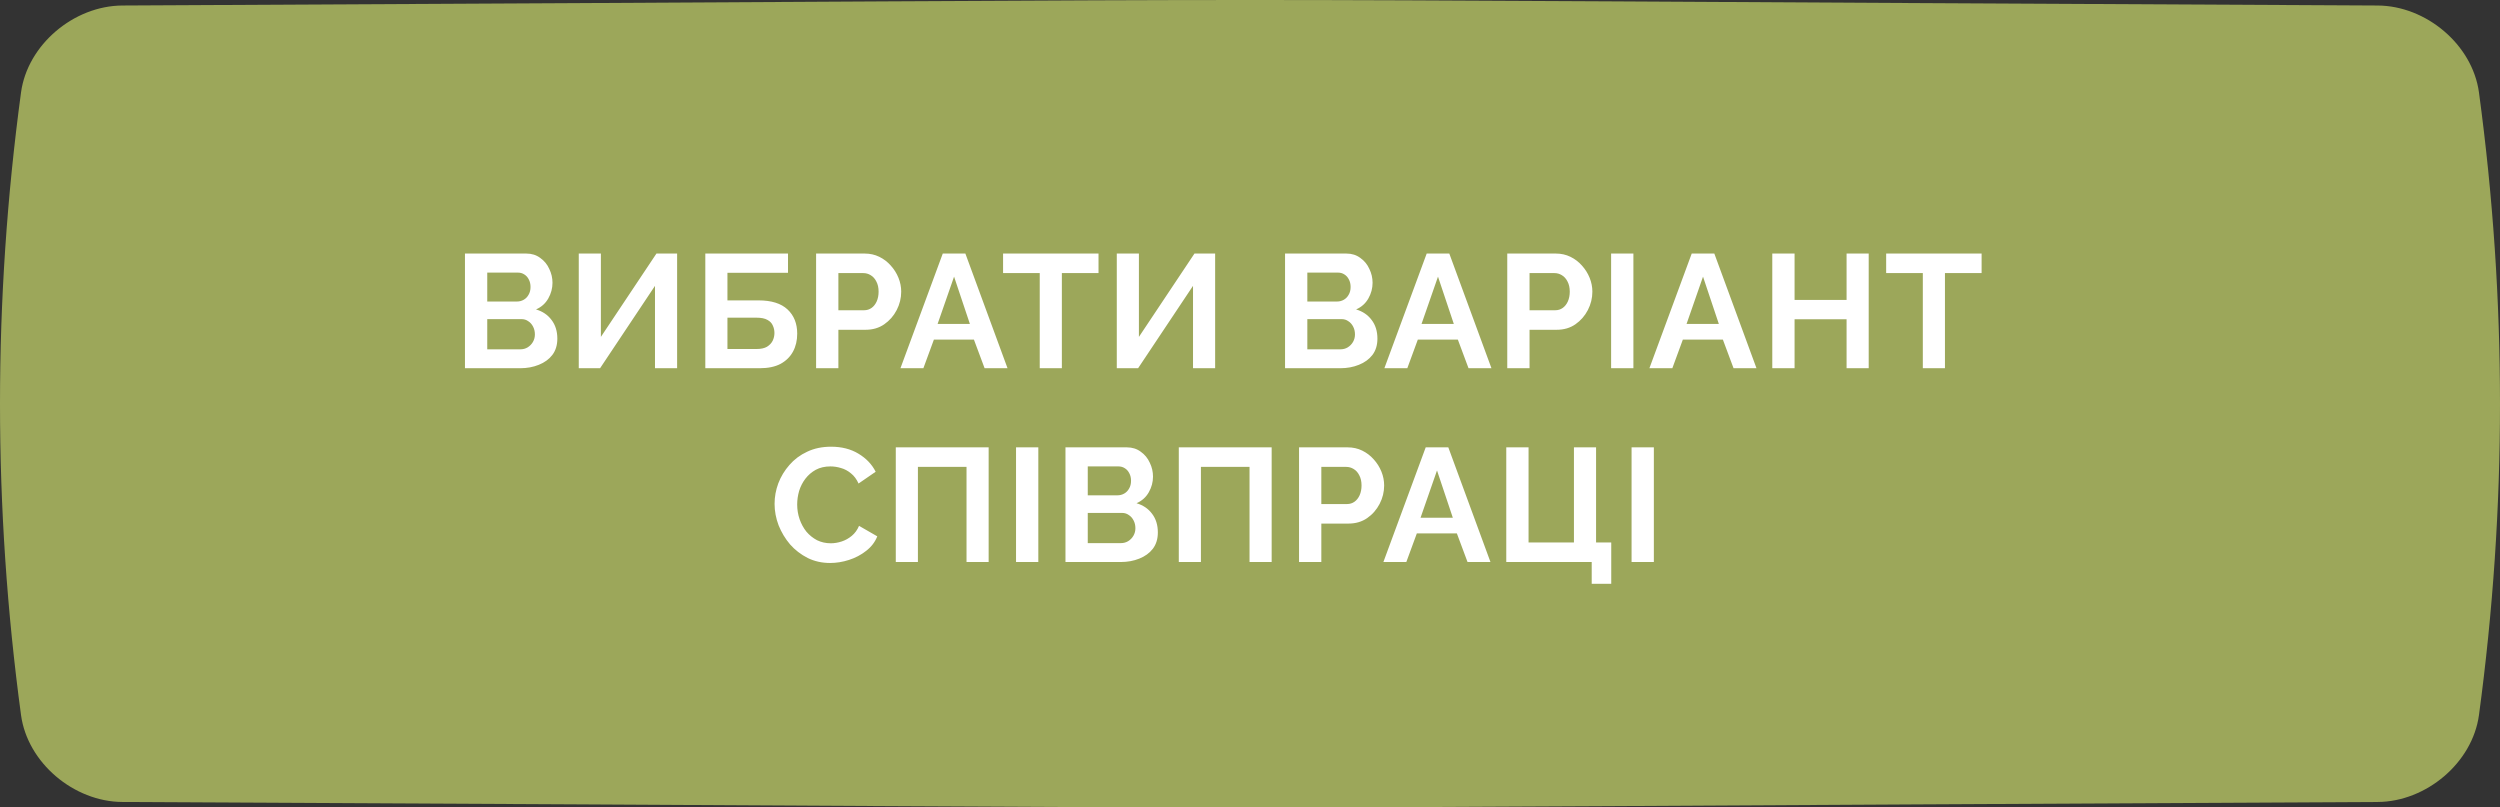
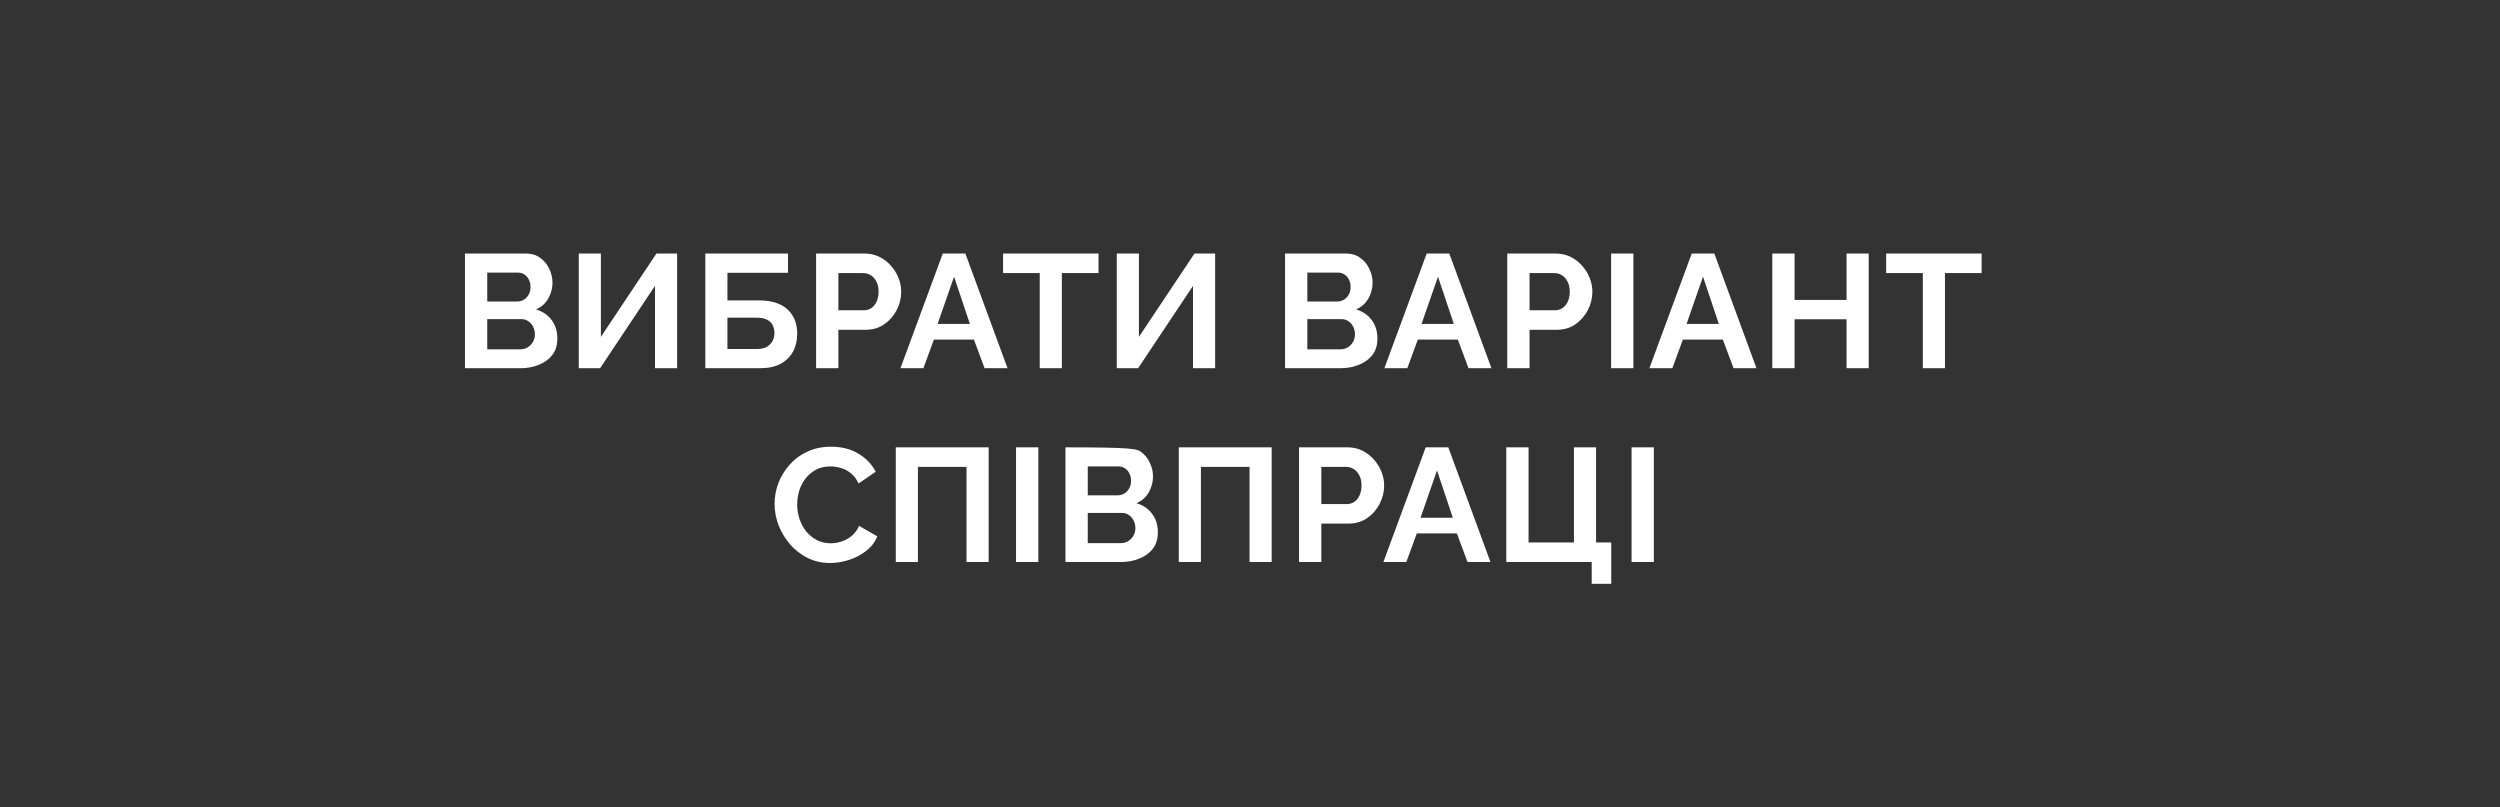
<svg xmlns="http://www.w3.org/2000/svg" width="387" height="125" viewBox="0 0 387 125" fill="none">
  <rect x="0" y="0" width="387" height="125" fill="#333333" stroke="none" />
-   <path d="M368.058 0.854C140.934 -0.285 246.065 -0.285 18.942 0.854C11.43 0.893 4.258 6.919 3.255 14.311C-1.085 46.437 -1.085 78.563 3.255 110.69C4.258 118.082 11.43 124.107 18.942 124.146C246.065 125.285 140.934 125.285 368.058 124.146C375.57 124.107 382.742 118.082 383.744 110.69C388.085 78.563 388.085 46.437 383.744 14.31C382.742 6.919 375.57 0.893 368.058 0.854Z" fill="#9CA75A" />
-   <path d="M86.276 52.425C86.276 53.425 86.018 54.267 85.501 54.95C84.984 55.617 84.284 56.125 83.401 56.475C82.534 56.825 81.584 57 80.551 57H71.976V39.25H81.476C82.309 39.25 83.026 39.475 83.626 39.925C84.243 40.358 84.709 40.925 85.026 41.625C85.359 42.308 85.526 43.025 85.526 43.775C85.526 44.625 85.309 45.433 84.876 46.2C84.443 46.967 83.809 47.533 82.976 47.9C83.993 48.2 84.793 48.742 85.376 49.525C85.976 50.308 86.276 51.275 86.276 52.425ZM82.801 51.775C82.801 51.325 82.709 50.925 82.526 50.575C82.343 50.208 82.093 49.925 81.776 49.725C81.476 49.508 81.126 49.4 80.726 49.4H75.426V54.075H80.551C80.968 54.075 81.343 53.975 81.676 53.775C82.026 53.558 82.301 53.275 82.501 52.925C82.701 52.575 82.801 52.192 82.801 51.775ZM75.426 42.2V46.675H80.026C80.409 46.675 80.759 46.583 81.076 46.4C81.393 46.217 81.643 45.958 81.826 45.625C82.026 45.292 82.126 44.892 82.126 44.425C82.126 43.975 82.034 43.583 81.851 43.25C81.684 42.917 81.451 42.658 81.151 42.475C80.868 42.292 80.543 42.2 80.176 42.2H75.426ZM89.593 57V39.25H93.018V52.15L101.618 39.25H104.818V57H101.393V44.25L92.893 57H89.593ZM109.183 57V39.25H121.983V42.225H112.608V46.5H117.433C119.417 46.5 120.908 46.967 121.908 47.9C122.908 48.833 123.408 50.083 123.408 51.65C123.408 52.7 123.192 53.625 122.758 54.425C122.325 55.225 121.683 55.858 120.833 56.325C119.983 56.775 118.908 57 117.608 57H109.183ZM112.608 54.025H117.133C117.8 54.025 118.333 53.908 118.733 53.675C119.133 53.425 119.425 53.117 119.608 52.75C119.792 52.367 119.883 51.967 119.883 51.55C119.883 51.133 119.8 50.75 119.633 50.4C119.483 50.033 119.208 49.742 118.808 49.525C118.408 49.292 117.833 49.175 117.083 49.175H112.608V54.025ZM126.332 57V39.25H133.857C134.674 39.25 135.424 39.417 136.107 39.75C136.791 40.083 137.382 40.533 137.882 41.1C138.399 41.667 138.799 42.3 139.082 43C139.366 43.7 139.507 44.417 139.507 45.15C139.507 46.15 139.274 47.1 138.807 48C138.341 48.9 137.699 49.633 136.882 50.2C136.066 50.767 135.099 51.05 133.982 51.05H129.782V57H126.332ZM129.782 48.025H133.782C134.199 48.025 134.574 47.908 134.907 47.675C135.241 47.442 135.507 47.108 135.707 46.675C135.907 46.225 136.007 45.717 136.007 45.15C136.007 44.533 135.891 44.008 135.657 43.575C135.441 43.142 135.149 42.817 134.782 42.6C134.432 42.383 134.049 42.275 133.632 42.275H129.782V48.025ZM145.94 39.25H149.44L155.965 57H152.415L150.765 52.575H144.565L142.94 57H139.39L145.94 39.25ZM150.14 50.15L147.69 42.825L145.14 50.15H150.14ZM170.051 42.275H164.376V57H160.951V42.275H155.276V39.25H170.051V42.275ZM172.879 57V39.25H176.304V52.15L184.904 39.25H188.104V57H184.679V44.25L176.179 57H172.879ZM213.225 52.425C213.225 53.425 212.967 54.267 212.45 54.95C211.934 55.617 211.234 56.125 210.35 56.475C209.484 56.825 208.534 57 207.5 57H198.925V39.25H208.425C209.259 39.25 209.975 39.475 210.575 39.925C211.192 40.358 211.659 40.925 211.975 41.625C212.309 42.308 212.475 43.025 212.475 43.775C212.475 44.625 212.259 45.433 211.825 46.2C211.392 46.967 210.759 47.533 209.925 47.9C210.942 48.2 211.742 48.742 212.325 49.525C212.925 50.308 213.225 51.275 213.225 52.425ZM209.75 51.775C209.75 51.325 209.659 50.925 209.475 50.575C209.292 50.208 209.042 49.925 208.725 49.725C208.425 49.508 208.075 49.4 207.675 49.4H202.375V54.075H207.5C207.917 54.075 208.292 53.975 208.625 53.775C208.975 53.558 209.25 53.275 209.45 52.925C209.65 52.575 209.75 52.192 209.75 51.775ZM202.375 42.2V46.675H206.975C207.359 46.675 207.709 46.583 208.025 46.4C208.342 46.217 208.592 45.958 208.775 45.625C208.975 45.292 209.075 44.892 209.075 44.425C209.075 43.975 208.984 43.583 208.8 43.25C208.634 42.917 208.4 42.658 208.1 42.475C207.817 42.292 207.492 42.2 207.125 42.2H202.375ZM220.852 39.25H224.352L230.877 57H227.327L225.677 52.575H219.477L217.852 57H214.302L220.852 39.25ZM225.052 50.15L222.602 42.825L220.052 50.15H225.052ZM233.324 57V39.25H240.849C241.665 39.25 242.415 39.417 243.099 39.75C243.782 40.083 244.374 40.533 244.874 41.1C245.39 41.667 245.79 42.3 246.074 43C246.357 43.7 246.499 44.417 246.499 45.15C246.499 46.15 246.265 47.1 245.799 48C245.332 48.9 244.69 49.633 243.874 50.2C243.057 50.767 242.09 51.05 240.974 51.05H236.774V57H233.324ZM236.774 48.025H240.774C241.19 48.025 241.565 47.908 241.899 47.675C242.232 47.442 242.499 47.108 242.699 46.675C242.899 46.225 242.999 45.717 242.999 45.15C242.999 44.533 242.882 44.008 242.649 43.575C242.432 43.142 242.14 42.817 241.774 42.6C241.424 42.383 241.04 42.275 240.624 42.275H236.774V48.025ZM249.4 57V39.25H252.85V57H249.4ZM261.878 39.25H265.378L271.903 57H268.353L266.703 52.575H260.503L258.878 57H255.328L261.878 39.25ZM266.078 50.15L263.628 42.825L261.078 50.15H266.078ZM289.275 39.25V57H285.85V49.425H277.8V57H274.35V39.25H277.8V46.425H285.85V39.25H289.275ZM306.753 42.275H301.078V57H297.653V42.275H291.978V39.25H306.753V42.275ZM119.904 78C119.904 76.917 120.096 75.858 120.479 74.825C120.879 73.775 121.454 72.825 122.204 71.975C122.954 71.108 123.871 70.425 124.954 69.925C126.038 69.408 127.271 69.15 128.654 69.15C130.288 69.15 131.696 69.508 132.879 70.225C134.079 70.942 134.971 71.875 135.554 73.025L132.904 74.85C132.604 74.183 132.213 73.658 131.729 73.275C131.246 72.875 130.729 72.6 130.179 72.45C129.629 72.283 129.088 72.2 128.554 72.2C127.688 72.2 126.929 72.375 126.279 72.725C125.646 73.075 125.113 73.533 124.679 74.1C124.246 74.667 123.921 75.3 123.704 76C123.504 76.7 123.404 77.4 123.404 78.1C123.404 78.883 123.529 79.642 123.779 80.375C124.029 81.092 124.379 81.733 124.829 82.3C125.296 82.85 125.846 83.292 126.479 83.625C127.129 83.942 127.838 84.1 128.604 84.1C129.154 84.1 129.713 84.008 130.279 83.825C130.846 83.642 131.371 83.35 131.854 82.95C132.338 82.55 132.713 82.033 132.979 81.4L135.804 83.025C135.454 83.908 134.879 84.658 134.079 85.275C133.296 85.892 132.413 86.358 131.429 86.675C130.446 86.992 129.471 87.15 128.504 87.15C127.238 87.15 126.079 86.892 125.029 86.375C123.979 85.842 123.071 85.142 122.304 84.275C121.554 83.392 120.963 82.408 120.529 81.325C120.113 80.225 119.904 79.117 119.904 78ZM138.668 87V69.25H153.043V87H149.618V72.275H142.093V87H138.668ZM157.282 87V69.25H160.732V87H157.282ZM179.235 82.425C179.235 83.425 178.977 84.267 178.46 84.95C177.944 85.617 177.244 86.125 176.36 86.475C175.494 86.825 174.544 87 173.51 87H164.935V69.25H174.435C175.269 69.25 175.985 69.475 176.585 69.925C177.202 70.358 177.669 70.925 177.985 71.625C178.319 72.308 178.485 73.025 178.485 73.775C178.485 74.625 178.269 75.433 177.835 76.2C177.402 76.967 176.769 77.533 175.935 77.9C176.952 78.2 177.752 78.742 178.335 79.525C178.935 80.308 179.235 81.275 179.235 82.425ZM175.76 81.775C175.76 81.325 175.669 80.925 175.485 80.575C175.302 80.208 175.052 79.925 174.735 79.725C174.435 79.508 174.085 79.4 173.685 79.4H168.385V84.075H173.51C173.927 84.075 174.302 83.975 174.635 83.775C174.985 83.558 175.26 83.275 175.46 82.925C175.66 82.575 175.76 82.192 175.76 81.775ZM168.385 72.2V76.675H172.985C173.369 76.675 173.719 76.583 174.035 76.4C174.352 76.217 174.602 75.958 174.785 75.625C174.985 75.292 175.085 74.892 175.085 74.425C175.085 73.975 174.994 73.583 174.81 73.25C174.644 72.917 174.41 72.658 174.11 72.475C173.827 72.292 173.502 72.2 173.135 72.2H168.385ZM182.478 87V69.25H196.853V87H193.428V72.275H185.903V87H182.478ZM201.092 87V69.25H208.617C209.433 69.25 210.183 69.417 210.867 69.75C211.55 70.083 212.142 70.533 212.642 71.1C213.158 71.667 213.558 72.3 213.842 73C214.125 73.7 214.267 74.417 214.267 75.15C214.267 76.15 214.033 77.1 213.567 78C213.1 78.9 212.458 79.633 211.642 80.2C210.825 80.767 209.858 81.05 208.742 81.05H204.542V87H201.092ZM204.542 78.025H208.542C208.958 78.025 209.333 77.908 209.667 77.675C210 77.442 210.267 77.108 210.467 76.675C210.667 76.225 210.767 75.717 210.767 75.15C210.767 74.533 210.65 74.008 210.417 73.575C210.2 73.142 209.908 72.817 209.542 72.6C209.192 72.383 208.808 72.275 208.392 72.275H204.542V78.025ZM220.699 69.25H224.199L230.724 87H227.174L225.524 82.575H219.324L217.699 87H214.149L220.699 69.25ZM224.899 80.15L222.449 72.825L219.899 80.15H224.899ZM246.396 90.375V87H233.171V69.25H236.621V83.975H243.646V69.25H247.071V83.975H249.421V90.375H246.396ZM252.567 87V69.25H256.017V87H252.567Z" fill="white" />
+   <path d="M86.276 52.425C86.276 53.425 86.018 54.267 85.501 54.95C84.984 55.617 84.284 56.125 83.401 56.475C82.534 56.825 81.584 57 80.551 57H71.976V39.25H81.476C82.309 39.25 83.026 39.475 83.626 39.925C84.243 40.358 84.709 40.925 85.026 41.625C85.359 42.308 85.526 43.025 85.526 43.775C85.526 44.625 85.309 45.433 84.876 46.2C84.443 46.967 83.809 47.533 82.976 47.9C83.993 48.2 84.793 48.742 85.376 49.525C85.976 50.308 86.276 51.275 86.276 52.425ZM82.801 51.775C82.801 51.325 82.709 50.925 82.526 50.575C82.343 50.208 82.093 49.925 81.776 49.725C81.476 49.508 81.126 49.4 80.726 49.4H75.426V54.075H80.551C80.968 54.075 81.343 53.975 81.676 53.775C82.026 53.558 82.301 53.275 82.501 52.925C82.701 52.575 82.801 52.192 82.801 51.775ZM75.426 42.2V46.675H80.026C80.409 46.675 80.759 46.583 81.076 46.4C81.393 46.217 81.643 45.958 81.826 45.625C82.026 45.292 82.126 44.892 82.126 44.425C82.126 43.975 82.034 43.583 81.851 43.25C81.684 42.917 81.451 42.658 81.151 42.475C80.868 42.292 80.543 42.2 80.176 42.2H75.426ZM89.593 57V39.25H93.018V52.15L101.618 39.25H104.818V57H101.393V44.25L92.893 57H89.593ZM109.183 57V39.25H121.983V42.225H112.608V46.5H117.433C119.417 46.5 120.908 46.967 121.908 47.9C122.908 48.833 123.408 50.083 123.408 51.65C123.408 52.7 123.192 53.625 122.758 54.425C122.325 55.225 121.683 55.858 120.833 56.325C119.983 56.775 118.908 57 117.608 57H109.183ZM112.608 54.025H117.133C117.8 54.025 118.333 53.908 118.733 53.675C119.133 53.425 119.425 53.117 119.608 52.75C119.792 52.367 119.883 51.967 119.883 51.55C119.883 51.133 119.8 50.75 119.633 50.4C119.483 50.033 119.208 49.742 118.808 49.525C118.408 49.292 117.833 49.175 117.083 49.175H112.608V54.025ZM126.332 57V39.25H133.857C134.674 39.25 135.424 39.417 136.107 39.75C136.791 40.083 137.382 40.533 137.882 41.1C138.399 41.667 138.799 42.3 139.082 43C139.366 43.7 139.507 44.417 139.507 45.15C139.507 46.15 139.274 47.1 138.807 48C138.341 48.9 137.699 49.633 136.882 50.2C136.066 50.767 135.099 51.05 133.982 51.05H129.782V57H126.332ZM129.782 48.025H133.782C134.199 48.025 134.574 47.908 134.907 47.675C135.241 47.442 135.507 47.108 135.707 46.675C135.907 46.225 136.007 45.717 136.007 45.15C136.007 44.533 135.891 44.008 135.657 43.575C135.441 43.142 135.149 42.817 134.782 42.6C134.432 42.383 134.049 42.275 133.632 42.275H129.782V48.025ZM145.94 39.25H149.44L155.965 57H152.415L150.765 52.575H144.565L142.94 57H139.39L145.94 39.25ZM150.14 50.15L147.69 42.825L145.14 50.15H150.14ZM170.051 42.275H164.376V57H160.951V42.275H155.276V39.25H170.051V42.275ZM172.879 57V39.25H176.304V52.15L184.904 39.25H188.104V57H184.679V44.25L176.179 57H172.879ZM213.225 52.425C213.225 53.425 212.967 54.267 212.45 54.95C211.934 55.617 211.234 56.125 210.35 56.475C209.484 56.825 208.534 57 207.5 57H198.925V39.25H208.425C209.259 39.25 209.975 39.475 210.575 39.925C211.192 40.358 211.659 40.925 211.975 41.625C212.309 42.308 212.475 43.025 212.475 43.775C212.475 44.625 212.259 45.433 211.825 46.2C211.392 46.967 210.759 47.533 209.925 47.9C210.942 48.2 211.742 48.742 212.325 49.525C212.925 50.308 213.225 51.275 213.225 52.425ZM209.75 51.775C209.75 51.325 209.659 50.925 209.475 50.575C209.292 50.208 209.042 49.925 208.725 49.725C208.425 49.508 208.075 49.4 207.675 49.4H202.375V54.075H207.5C207.917 54.075 208.292 53.975 208.625 53.775C208.975 53.558 209.25 53.275 209.45 52.925C209.65 52.575 209.75 52.192 209.75 51.775ZM202.375 42.2V46.675H206.975C207.359 46.675 207.709 46.583 208.025 46.4C208.342 46.217 208.592 45.958 208.775 45.625C208.975 45.292 209.075 44.892 209.075 44.425C209.075 43.975 208.984 43.583 208.8 43.25C208.634 42.917 208.4 42.658 208.1 42.475C207.817 42.292 207.492 42.2 207.125 42.2H202.375ZM220.852 39.25H224.352L230.877 57H227.327L225.677 52.575H219.477L217.852 57H214.302L220.852 39.25ZM225.052 50.15L222.602 42.825L220.052 50.15H225.052ZM233.324 57V39.25H240.849C241.665 39.25 242.415 39.417 243.099 39.75C243.782 40.083 244.374 40.533 244.874 41.1C245.39 41.667 245.79 42.3 246.074 43C246.357 43.7 246.499 44.417 246.499 45.15C246.499 46.15 246.265 47.1 245.799 48C245.332 48.9 244.69 49.633 243.874 50.2C243.057 50.767 242.09 51.05 240.974 51.05H236.774V57H233.324ZM236.774 48.025H240.774C241.19 48.025 241.565 47.908 241.899 47.675C242.232 47.442 242.499 47.108 242.699 46.675C242.899 46.225 242.999 45.717 242.999 45.15C242.999 44.533 242.882 44.008 242.649 43.575C242.432 43.142 242.14 42.817 241.774 42.6C241.424 42.383 241.04 42.275 240.624 42.275H236.774V48.025ZM249.4 57V39.25H252.85V57H249.4ZM261.878 39.25H265.378L271.903 57H268.353L266.703 52.575H260.503L258.878 57H255.328L261.878 39.25ZM266.078 50.15L263.628 42.825L261.078 50.15H266.078ZM289.275 39.25V57H285.85V49.425H277.8V57H274.35V39.25H277.8V46.425H285.85V39.25H289.275ZM306.753 42.275H301.078V57H297.653V42.275H291.978V39.25H306.753V42.275ZM119.904 78C119.904 76.917 120.096 75.858 120.479 74.825C120.879 73.775 121.454 72.825 122.204 71.975C122.954 71.108 123.871 70.425 124.954 69.925C126.038 69.408 127.271 69.15 128.654 69.15C130.288 69.15 131.696 69.508 132.879 70.225C134.079 70.942 134.971 71.875 135.554 73.025L132.904 74.85C132.604 74.183 132.213 73.658 131.729 73.275C131.246 72.875 130.729 72.6 130.179 72.45C129.629 72.283 129.088 72.2 128.554 72.2C127.688 72.2 126.929 72.375 126.279 72.725C125.646 73.075 125.113 73.533 124.679 74.1C124.246 74.667 123.921 75.3 123.704 76C123.504 76.7 123.404 77.4 123.404 78.1C123.404 78.883 123.529 79.642 123.779 80.375C124.029 81.092 124.379 81.733 124.829 82.3C125.296 82.85 125.846 83.292 126.479 83.625C127.129 83.942 127.838 84.1 128.604 84.1C129.154 84.1 129.713 84.008 130.279 83.825C130.846 83.642 131.371 83.35 131.854 82.95C132.338 82.55 132.713 82.033 132.979 81.4L135.804 83.025C135.454 83.908 134.879 84.658 134.079 85.275C133.296 85.892 132.413 86.358 131.429 86.675C130.446 86.992 129.471 87.15 128.504 87.15C127.238 87.15 126.079 86.892 125.029 86.375C123.979 85.842 123.071 85.142 122.304 84.275C121.554 83.392 120.963 82.408 120.529 81.325C120.113 80.225 119.904 79.117 119.904 78ZM138.668 87V69.25H153.043V87H149.618V72.275H142.093V87H138.668ZM157.282 87V69.25H160.732V87H157.282ZM179.235 82.425C179.235 83.425 178.977 84.267 178.46 84.95C177.944 85.617 177.244 86.125 176.36 86.475C175.494 86.825 174.544 87 173.51 87H164.935V69.25C175.269 69.25 175.985 69.475 176.585 69.925C177.202 70.358 177.669 70.925 177.985 71.625C178.319 72.308 178.485 73.025 178.485 73.775C178.485 74.625 178.269 75.433 177.835 76.2C177.402 76.967 176.769 77.533 175.935 77.9C176.952 78.2 177.752 78.742 178.335 79.525C178.935 80.308 179.235 81.275 179.235 82.425ZM175.76 81.775C175.76 81.325 175.669 80.925 175.485 80.575C175.302 80.208 175.052 79.925 174.735 79.725C174.435 79.508 174.085 79.4 173.685 79.4H168.385V84.075H173.51C173.927 84.075 174.302 83.975 174.635 83.775C174.985 83.558 175.26 83.275 175.46 82.925C175.66 82.575 175.76 82.192 175.76 81.775ZM168.385 72.2V76.675H172.985C173.369 76.675 173.719 76.583 174.035 76.4C174.352 76.217 174.602 75.958 174.785 75.625C174.985 75.292 175.085 74.892 175.085 74.425C175.085 73.975 174.994 73.583 174.81 73.25C174.644 72.917 174.41 72.658 174.11 72.475C173.827 72.292 173.502 72.2 173.135 72.2H168.385ZM182.478 87V69.25H196.853V87H193.428V72.275H185.903V87H182.478ZM201.092 87V69.25H208.617C209.433 69.25 210.183 69.417 210.867 69.75C211.55 70.083 212.142 70.533 212.642 71.1C213.158 71.667 213.558 72.3 213.842 73C214.125 73.7 214.267 74.417 214.267 75.15C214.267 76.15 214.033 77.1 213.567 78C213.1 78.9 212.458 79.633 211.642 80.2C210.825 80.767 209.858 81.05 208.742 81.05H204.542V87H201.092ZM204.542 78.025H208.542C208.958 78.025 209.333 77.908 209.667 77.675C210 77.442 210.267 77.108 210.467 76.675C210.667 76.225 210.767 75.717 210.767 75.15C210.767 74.533 210.65 74.008 210.417 73.575C210.2 73.142 209.908 72.817 209.542 72.6C209.192 72.383 208.808 72.275 208.392 72.275H204.542V78.025ZM220.699 69.25H224.199L230.724 87H227.174L225.524 82.575H219.324L217.699 87H214.149L220.699 69.25ZM224.899 80.15L222.449 72.825L219.899 80.15H224.899ZM246.396 90.375V87H233.171V69.25H236.621V83.975H243.646V69.25H247.071V83.975H249.421V90.375H246.396ZM252.567 87V69.25H256.017V87H252.567Z" fill="white" />
</svg>